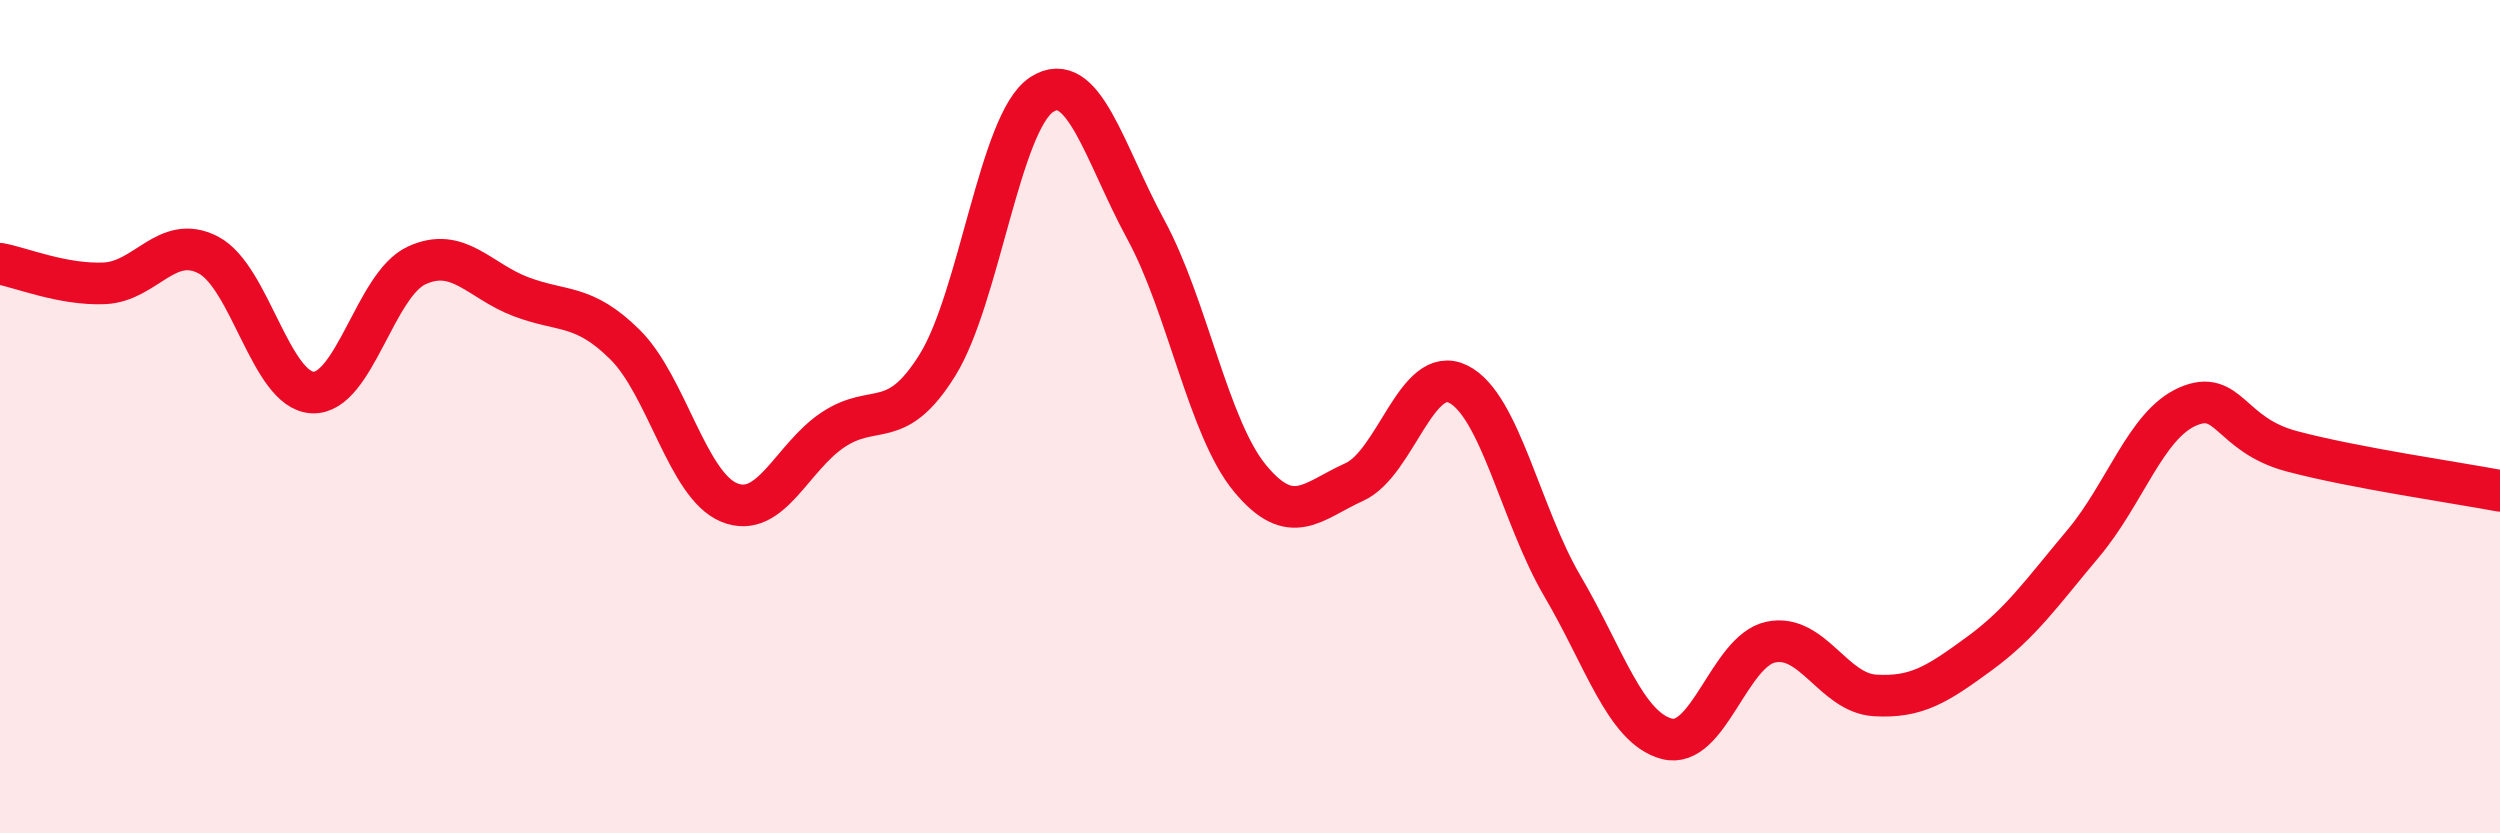
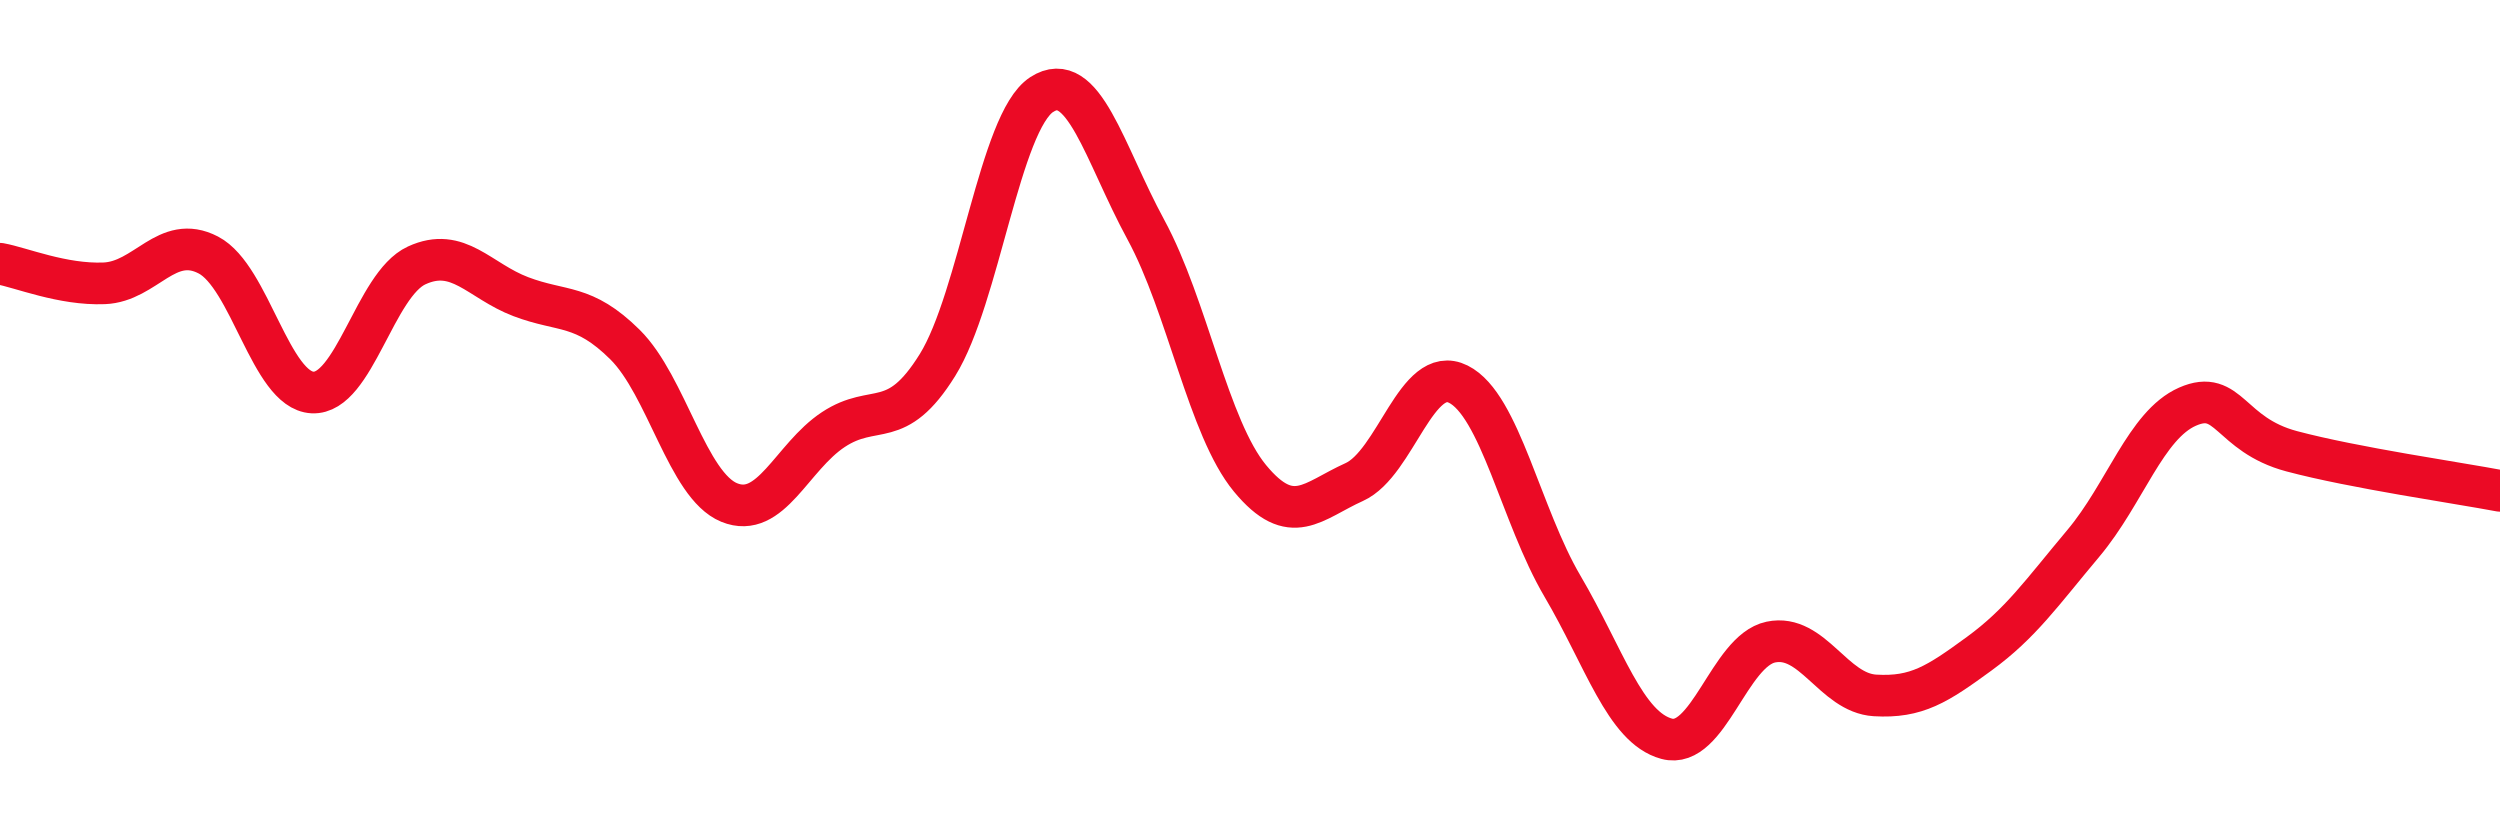
<svg xmlns="http://www.w3.org/2000/svg" width="60" height="20" viewBox="0 0 60 20">
-   <path d="M 0,6.33 C 0.5,6.42 1.5,6.84 2.5,6.8 C 3.5,6.76 4,5.6 5,6.12 C 6,6.64 6.5,9.37 7.5,9.42 C 8.5,9.47 9,6.83 10,6.37 C 11,5.91 11.5,6.74 12.5,7.12 C 13.5,7.5 14,7.28 15,8.27 C 16,9.26 16.5,11.65 17.5,12.06 C 18.5,12.47 19,10.97 20,10.31 C 21,9.65 21.5,10.37 22.5,8.76 C 23.5,7.15 24,2.92 25,2.27 C 26,1.62 26.5,3.67 27.5,5.51 C 28.5,7.35 29,10.27 30,11.48 C 31,12.69 31.5,12.02 32.5,11.57 C 33.5,11.12 34,8.72 35,9.22 C 36,9.72 36.5,12.37 37.5,14.07 C 38.5,15.77 39,17.46 40,17.73 C 41,18 41.5,15.62 42.5,15.41 C 43.5,15.2 44,16.63 45,16.69 C 46,16.75 46.5,16.42 47.5,15.69 C 48.5,14.96 49,14.23 50,13.04 C 51,11.85 51.5,10.2 52.5,9.76 C 53.5,9.32 53.5,10.43 55,10.83 C 56.5,11.23 59,11.59 60,11.78L60 20L0 20Z" fill="#EB0A25" opacity="0.1" stroke-linecap="round" stroke-linejoin="round" />
  <path d="M 0,6.33 C 0.5,6.42 1.5,6.84 2.5,6.8 C 3.5,6.76 4,5.6 5,6.12 C 6,6.64 6.5,9.37 7.5,9.42 C 8.5,9.47 9,6.83 10,6.37 C 11,5.91 11.5,6.74 12.5,7.12 C 13.5,7.5 14,7.28 15,8.27 C 16,9.26 16.5,11.65 17.5,12.06 C 18.5,12.47 19,10.97 20,10.31 C 21,9.65 21.5,10.37 22.5,8.76 C 23.5,7.15 24,2.92 25,2.27 C 26,1.62 26.5,3.67 27.5,5.51 C 28.5,7.35 29,10.27 30,11.48 C 31,12.69 31.5,12.02 32.5,11.57 C 33.5,11.12 34,8.72 35,9.22 C 36,9.72 36.5,12.37 37.5,14.07 C 38.5,15.77 39,17.46 40,17.73 C 41,18 41.5,15.62 42.5,15.41 C 43.5,15.2 44,16.63 45,16.69 C 46,16.75 46.5,16.42 47.5,15.69 C 48.5,14.96 49,14.23 50,13.04 C 51,11.85 51.5,10.2 52.5,9.76 C 53.5,9.32 53.5,10.43 55,10.83 C 56.5,11.23 59,11.59 60,11.78" stroke="#EB0A25" stroke-width="1" fill="none" stroke-linecap="round" stroke-linejoin="round" />
</svg>